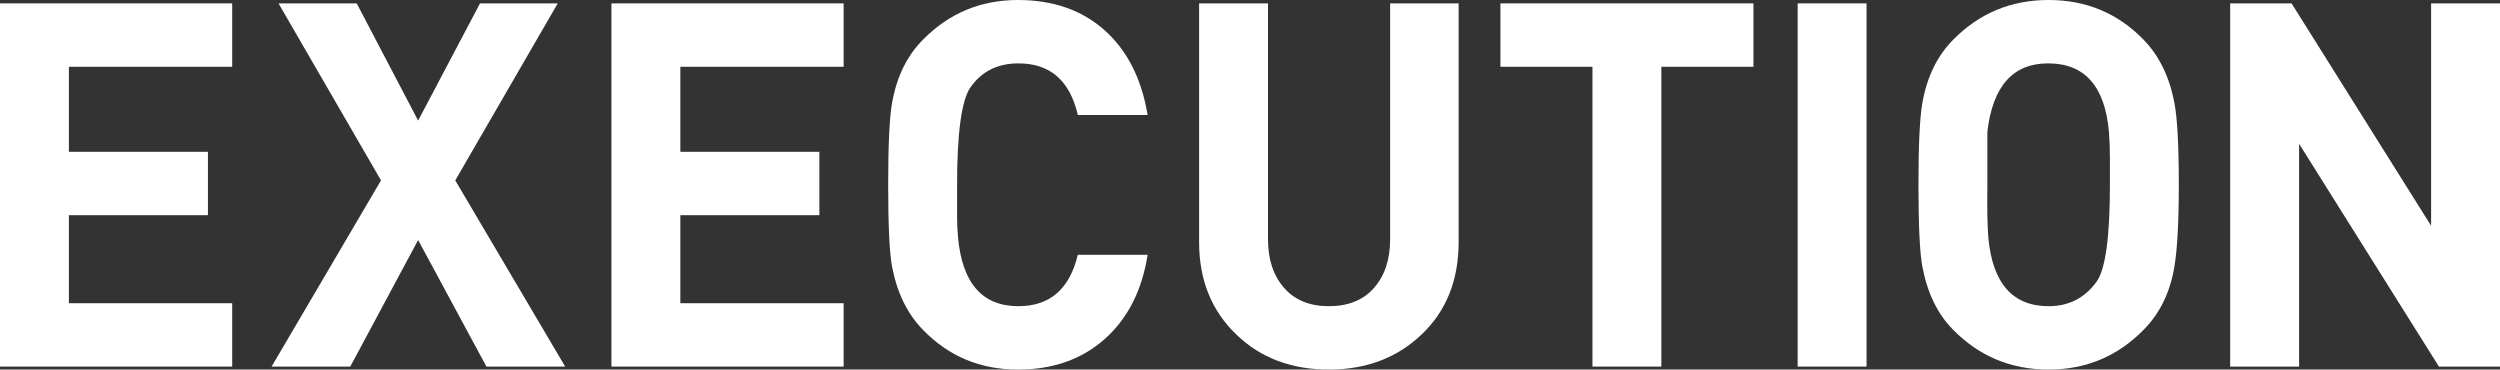
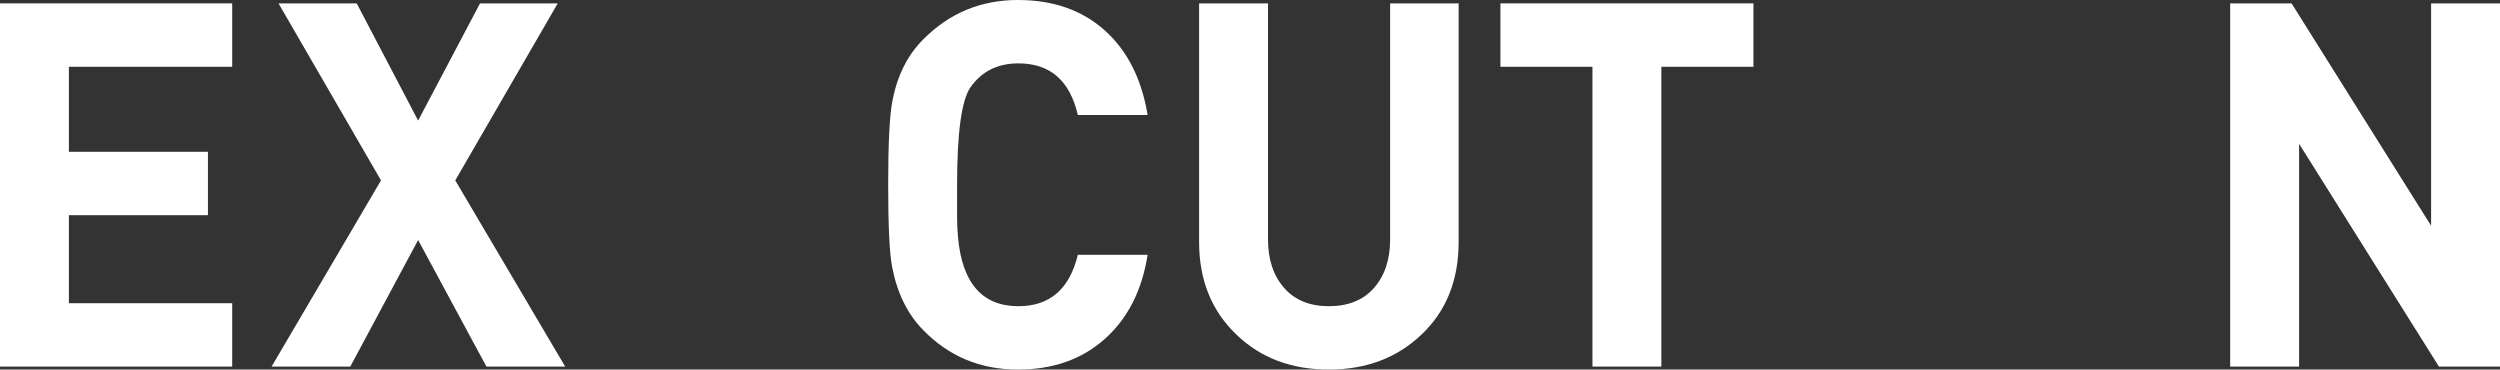
<svg xmlns="http://www.w3.org/2000/svg" id="map_vct2-%u30DA%u30FC%u30B8%201" viewBox="0 0 115 17" style="background-color:#ffffff00" version="1.1" xml:space="preserve" x="0px" y="0px" width="115px" height="17px">
  <rect x="0" y="0" width="115" height="17" fill="#333333" stroke="none" />
  <g id="%u30EC%u30A4%u30E4%u30FC%202">
    <path d="M 10.681 16.863 L 0 16.863 L 0 0.156 L 10.681 0.156 L 10.681 3.072 L 3.169 3.072 L 3.169 6.983 L 9.565 6.983 L 9.565 9.899 L 3.169 9.899 L 3.169 13.948 L 10.681 13.948 L 10.681 16.863 Z" fill="#ffffff" />
    <path d="M 25.998 16.863 L 22.376 16.863 L 19.234 11.041 L 16.113 16.863 L 12.493 16.863 L 17.526 8.298 L 12.812 0.156 L 16.409 0.156 L 19.234 5.547 L 22.08 0.156 L 25.655 0.156 L 20.942 8.298 L 25.998 16.863 Z" fill="#ffffff" />
-     <path d="M 38.807 16.863 L 28.126 16.863 L 28.126 0.156 L 38.807 0.156 L 38.807 3.072 L 31.296 3.072 L 31.296 6.983 L 37.691 6.983 L 37.691 9.899 L 31.296 9.899 L 31.296 13.948 L 38.807 13.948 L 38.807 16.863 Z" fill="#ffffff" />
    <path d="M 52.79 11.722 C 52.531 13.364 51.875 14.654 50.819 15.592 C 49.765 16.532 48.432 17 46.823 17 C 45.092 17 43.635 16.39 42.451 15.168 C 41.737 14.433 41.267 13.471 41.038 12.28 C 40.916 11.639 40.856 10.379 40.856 8.499 C 40.856 6.653 40.916 5.393 41.038 4.719 C 41.251 3.53 41.721 2.567 42.451 1.831 C 43.65 0.61 45.108 0 46.823 0 C 48.448 0 49.779 0.467 50.82 1.399 C 51.86 2.332 52.516 3.629 52.79 5.29 L 49.58 5.29 C 49.215 3.706 48.305 2.915 46.848 2.915 C 45.892 2.915 45.157 3.283 44.641 4.017 C 44.231 4.612 44.026 6.106 44.026 8.499 L 44.026 10.002 C 44.026 10.299 44.041 10.612 44.071 10.941 C 44.268 13.037 45.194 14.085 46.848 14.085 C 48.29 14.085 49.201 13.298 49.58 11.722 L 52.79 11.722 Z" fill="#ffffff" />
    <path d="M 67.097 11.136 C 67.097 12.887 66.531 14.303 65.399 15.381 C 64.268 16.461 62.843 17 61.128 17 C 59.412 17 57.999 16.469 56.89 15.405 C 55.736 14.31 55.159 12.887 55.159 11.136 L 55.159 0.156 L 58.328 0.156 L 58.328 11.013 C 58.328 11.936 58.575 12.678 59.068 13.242 C 59.56 13.804 60.247 14.085 61.126 14.085 C 62.02 14.085 62.714 13.804 63.206 13.242 C 63.7 12.678 63.946 11.936 63.946 11.013 L 63.946 0.156 L 67.097 0.156 L 67.097 11.136 Z" fill="#ffffff" />
    <path d="M 80.658 3.072 L 76.422 3.072 L 76.422 16.863 L 73.253 16.863 L 73.253 3.072 L 69.02 3.072 L 69.02 0.156 L 80.658 0.156 L 80.658 3.072 Z" fill="#ffffff" />
-     <path d="M 85.861 16.863 L 82.692 16.863 L 82.692 0.156 L 85.861 0.156 L 85.861 16.863 Z" fill="#ffffff" />
-     <path d="M 100.225 8.499 C 100.225 10.207 100.157 11.467 100.02 12.28 C 99.823 13.455 99.352 14.418 98.609 15.168 C 97.41 16.39 95.952 17 94.237 17 C 92.507 17 91.042 16.39 89.843 15.168 C 89.13 14.448 88.66 13.487 88.432 12.28 C 88.31 11.639 88.249 10.379 88.249 8.499 C 88.249 6.653 88.31 5.393 88.432 4.719 C 88.644 3.53 89.114 2.567 89.843 1.831 C 91.042 0.61 92.507 0 94.237 0 C 95.967 0 97.424 0.61 98.609 1.831 C 99.322 2.567 99.793 3.53 100.02 4.719 C 100.157 5.425 100.225 6.684 100.225 8.499 ZM 97.056 8.499 L 97.056 7.28 C 97.056 6.81 97.04 6.404 97.01 6.06 C 96.826 3.963 95.895 2.915 94.214 2.915 C 92.595 2.915 91.663 3.963 91.419 6.06 L 91.419 8.499 C 91.404 9.579 91.419 10.393 91.464 10.941 C 91.661 13.037 92.585 14.085 94.237 14.085 C 95.161 14.085 95.897 13.71 96.442 12.959 C 96.851 12.396 97.056 10.909 97.056 8.499 Z" fill="#ffffff" />
    <path d="M 115 16.863 L 112.191 16.863 L 105.758 6.613 L 105.758 16.863 L 102.588 16.863 L 102.588 0.156 L 105.412 0.156 L 111.831 10.384 L 111.831 0.156 L 115 0.156 L 115 16.863 Z" fill="#ffffff" />
  </g>
</svg>